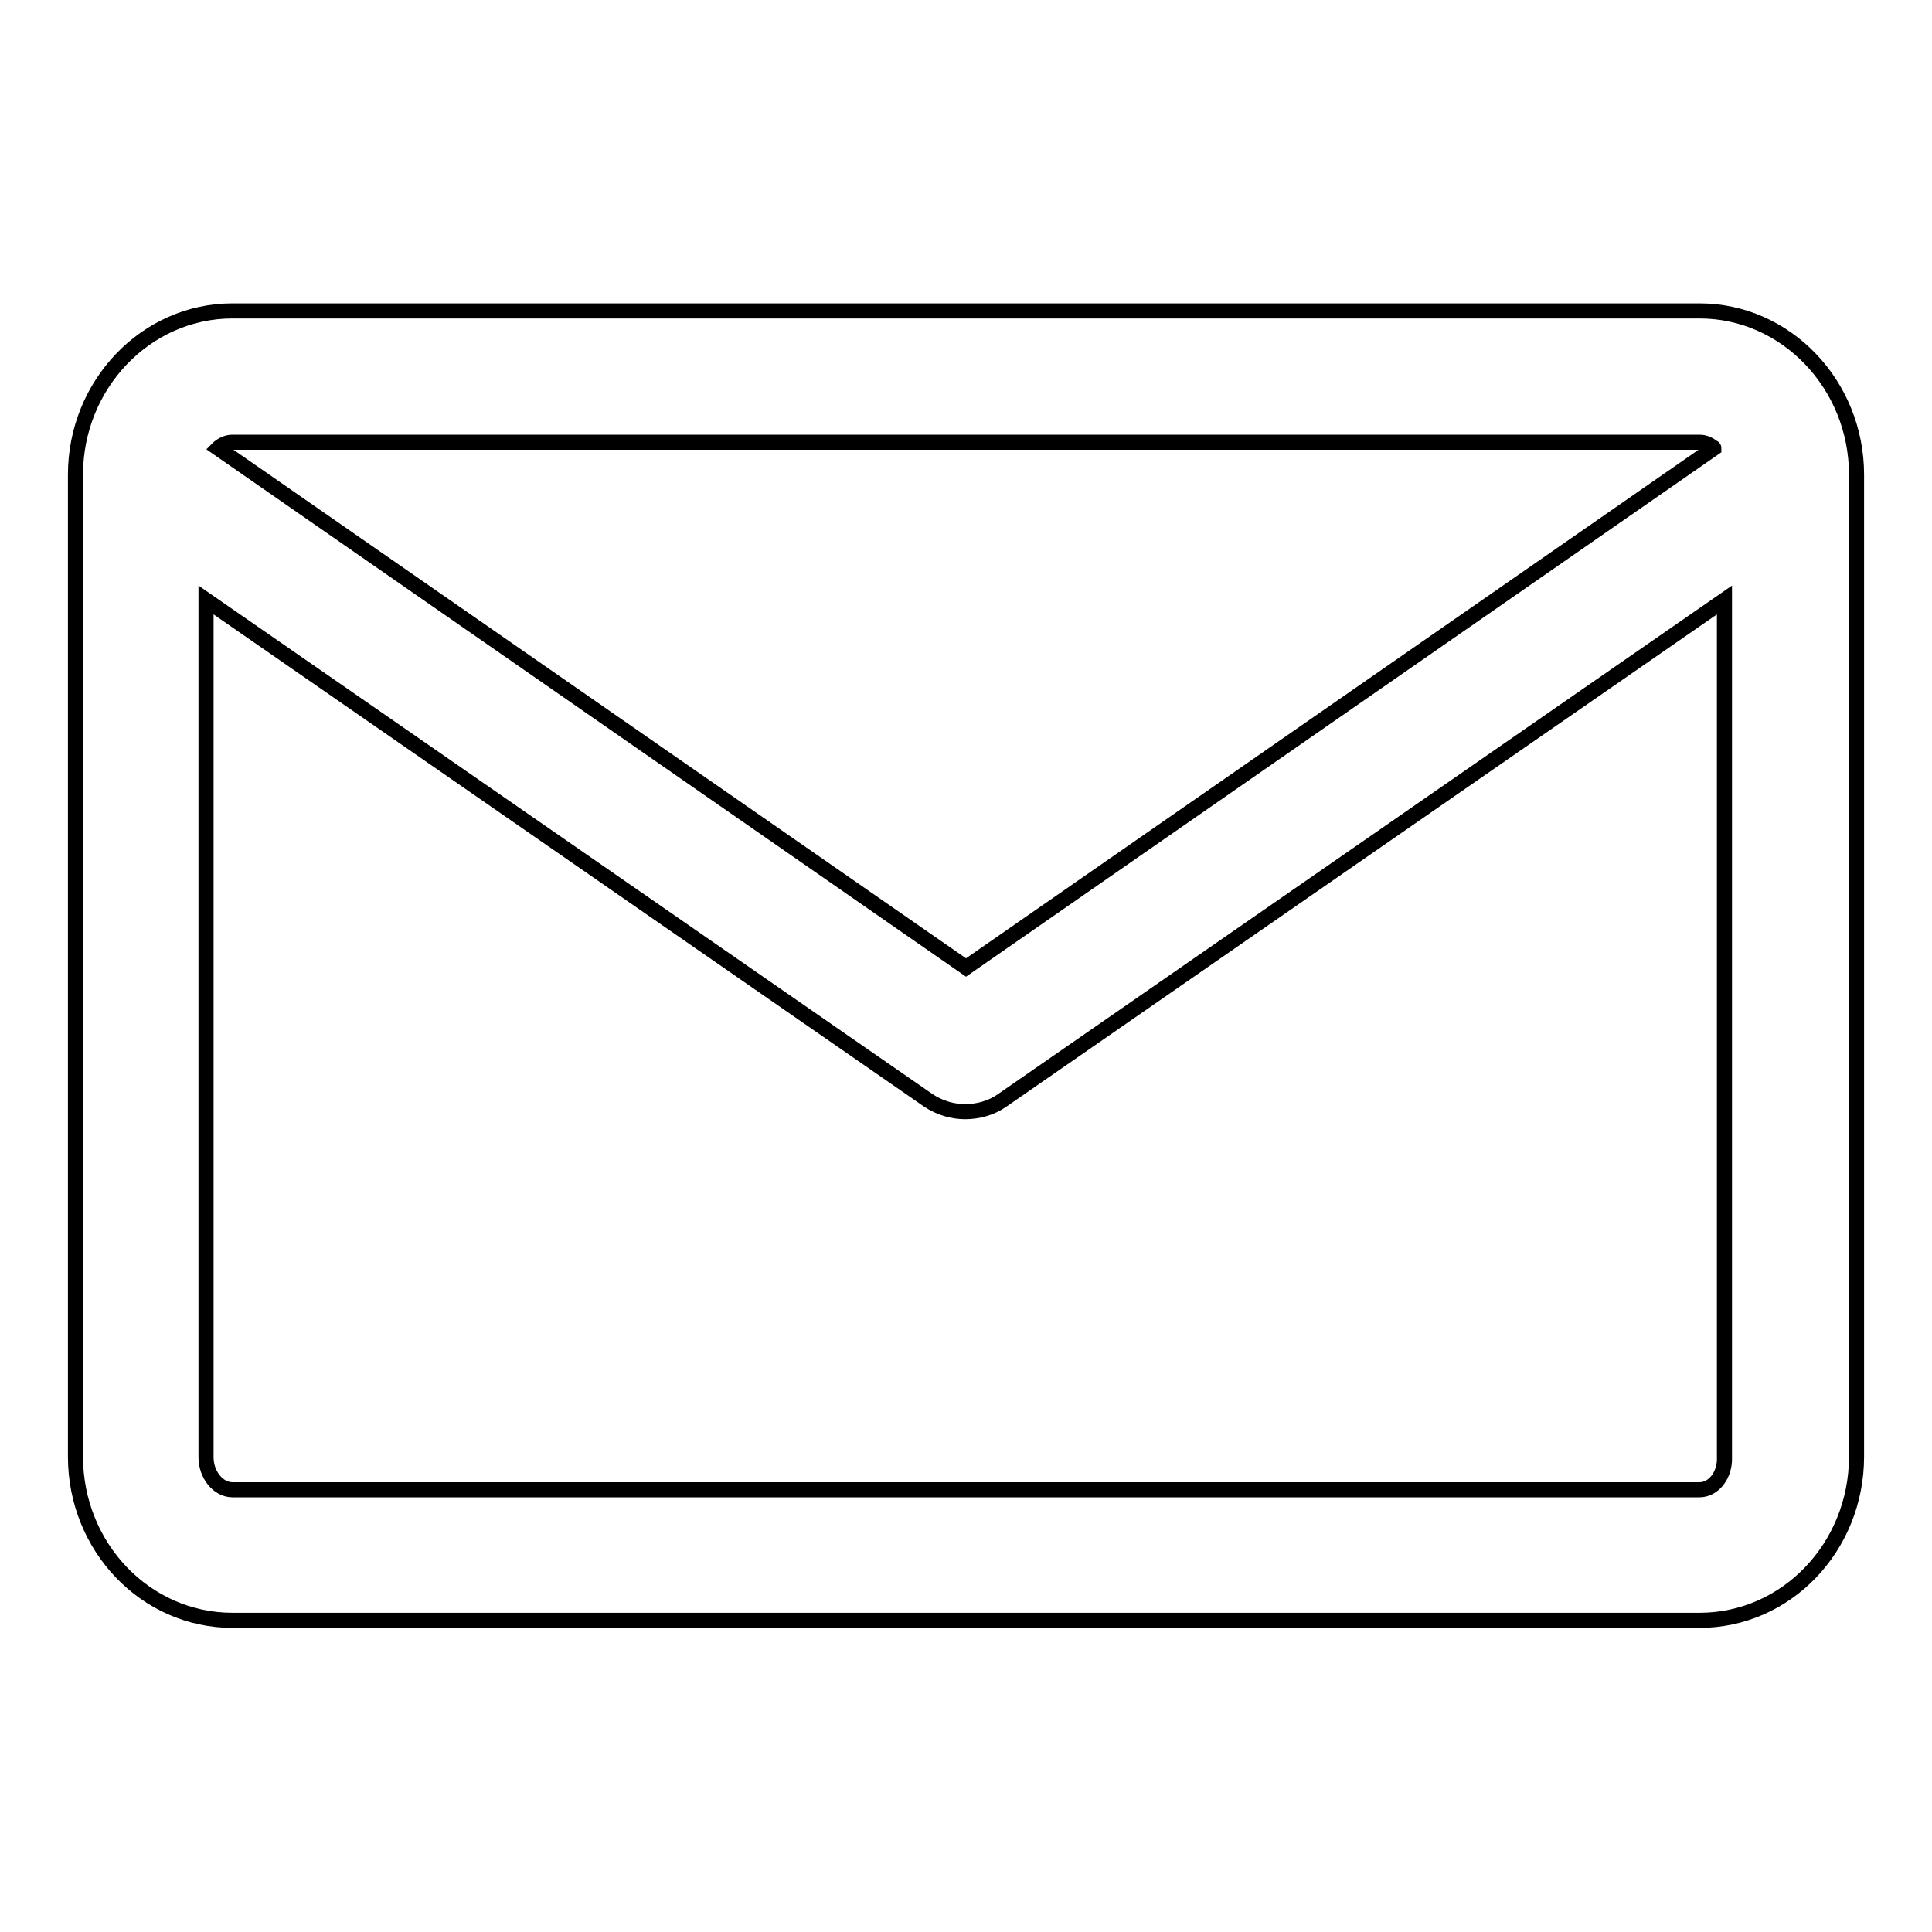
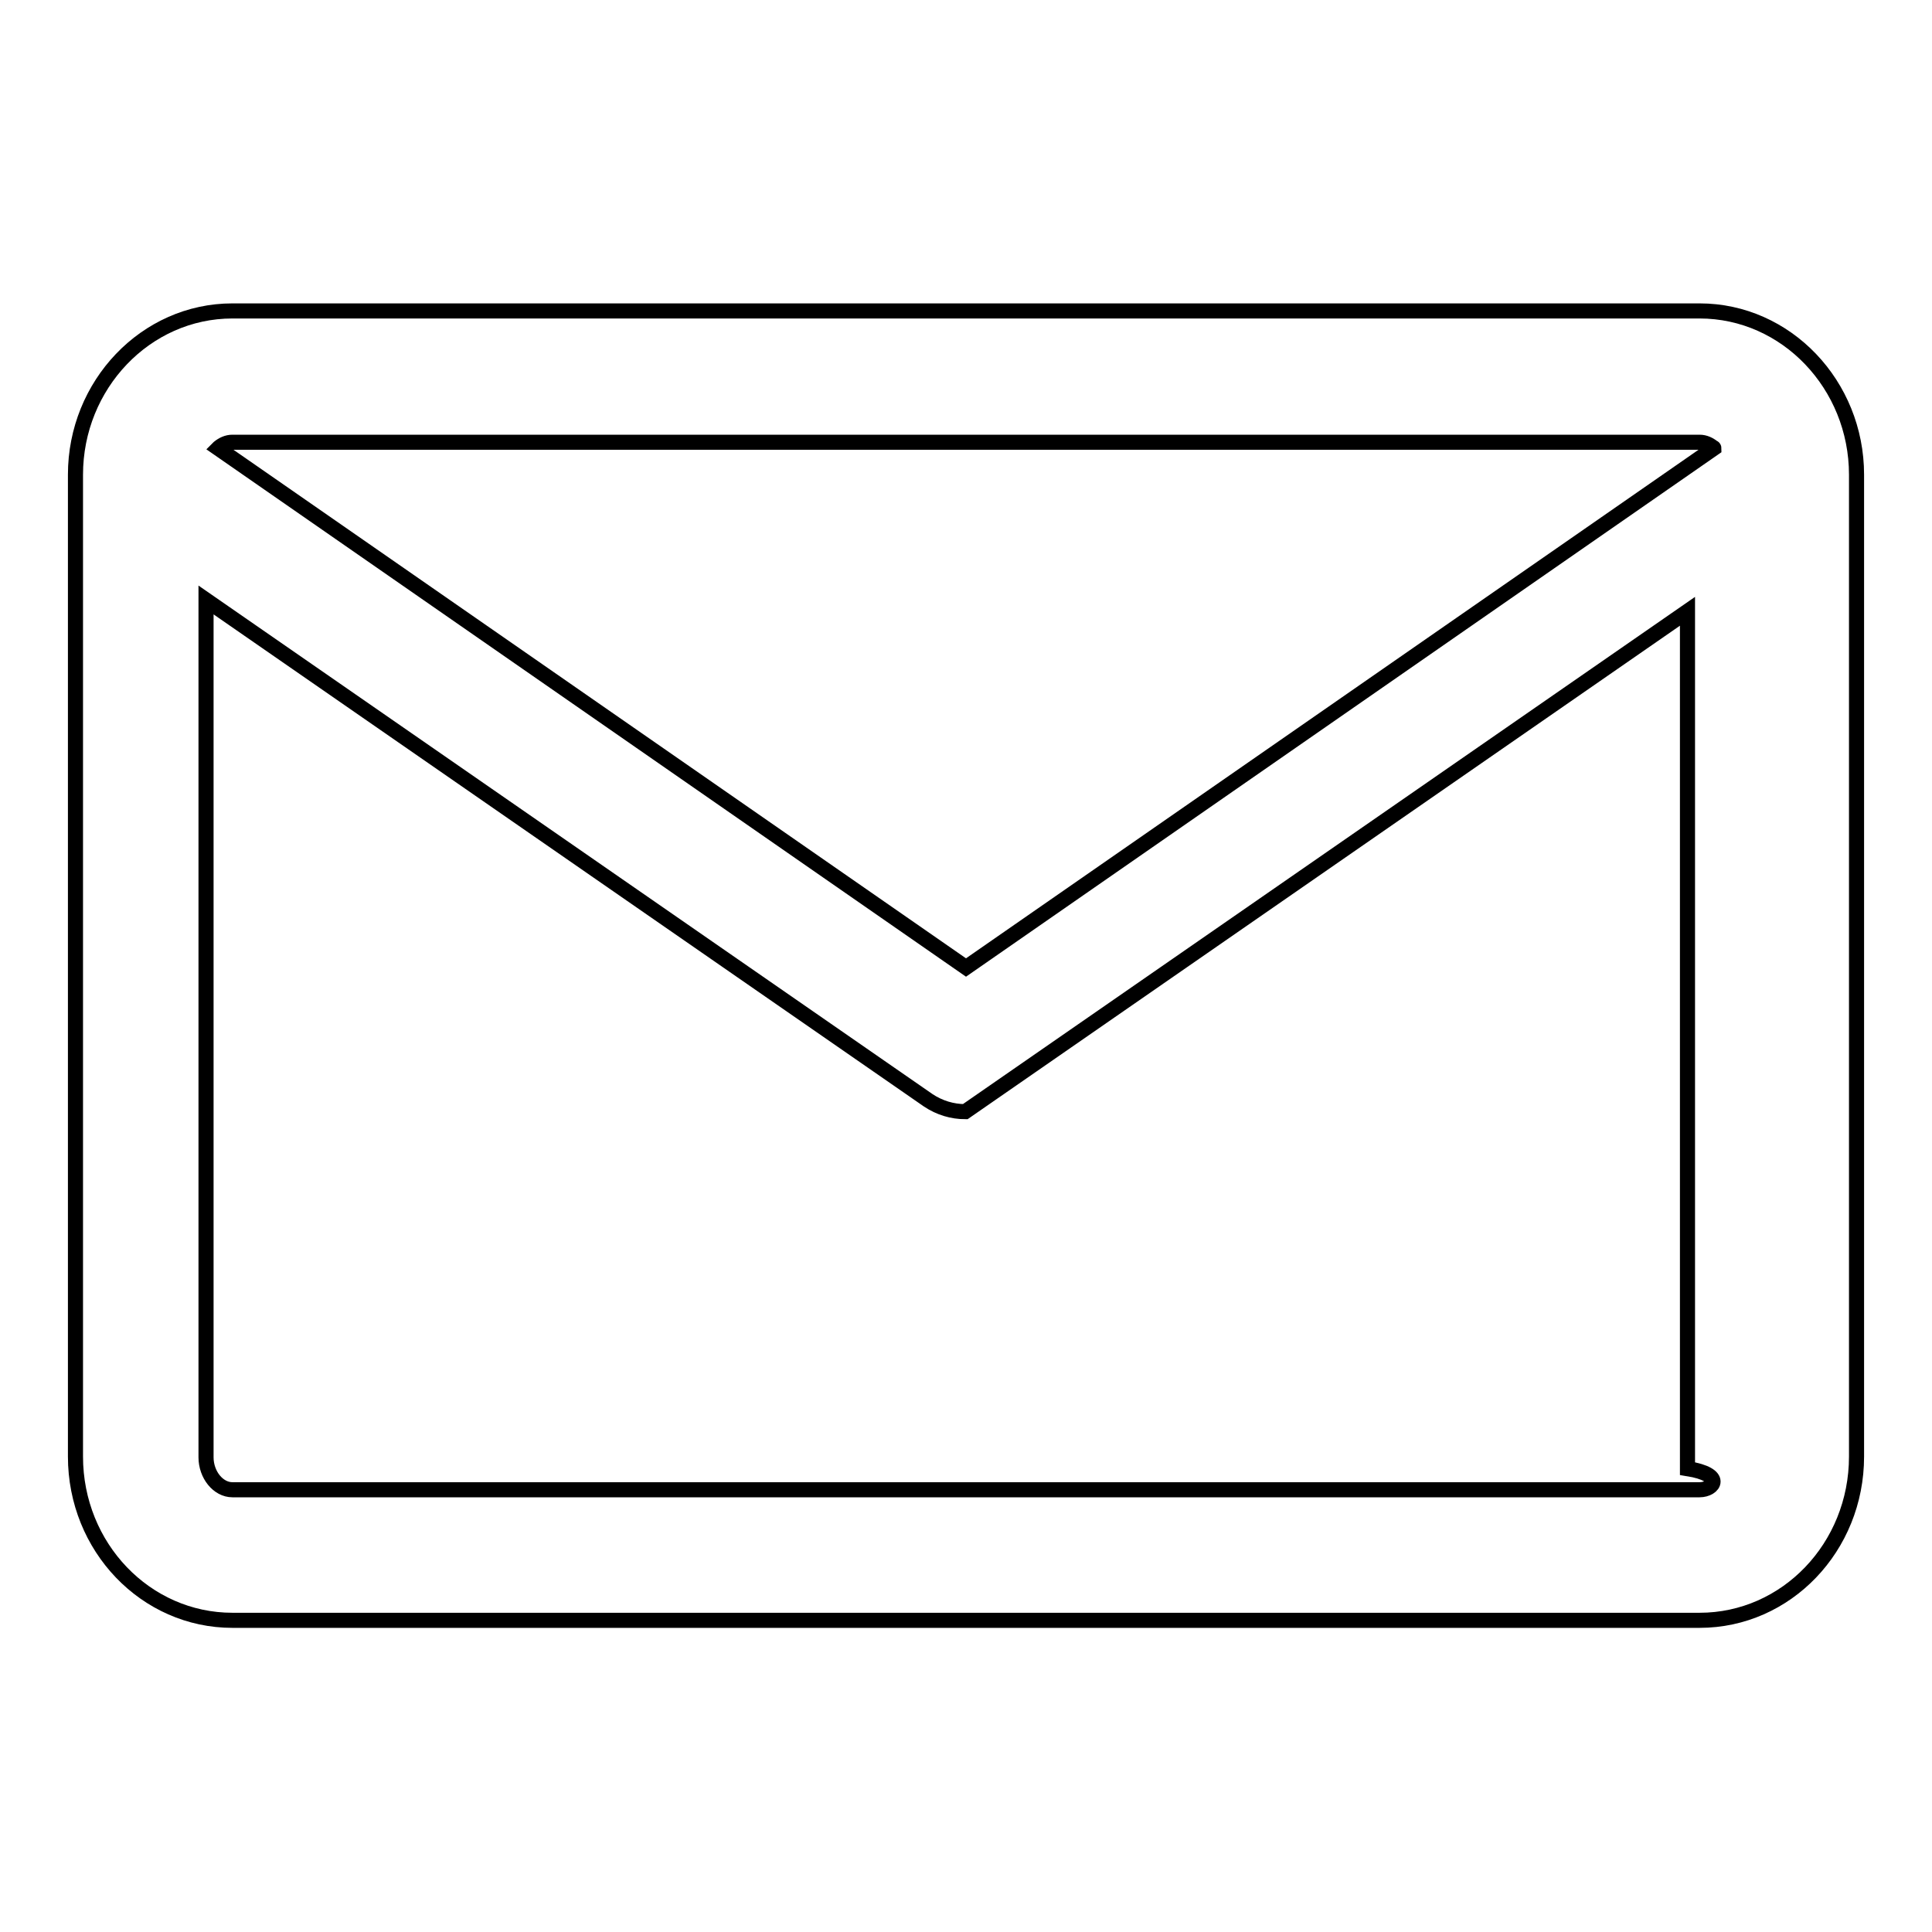
<svg xmlns="http://www.w3.org/2000/svg" version="1.1" x="0px" y="0px" viewBox="0 0 256 256" enable-background="new 0 0 256 256" xml:space="preserve">
  <g>
-     <path stroke-width="2" fill-opacity="0" stroke="#000000" d="M225.2,41.2H30.8C19.3,41.2,10,51,10,62.9v130.1c0,12,9.3,21.7,20.8,21.7h194.4c11.5,0,20.8-9.7,20.8-21.7 V62.9C246,51,236.7,41.2,225.2,41.2z M225.2,58.6c0.7,0,1.3,0.3,1.8,0.7c0.1,0,0.1,0.1,0.1,0.1L128,128.2L28.9,59.4 c0,0,0.1-0.1,0.1-0.1c0.5-0.4,1.1-0.7,1.8-0.7H225.2L225.2,58.6z M225.2,197.4H30.8c-1.9,0-3.5-2-3.5-4.3V79.5l95.7,66.3 c1.5,1,3.2,1.5,4.9,1.5c1.7,0,3.5-0.5,4.9-1.5l95.7-66.3v113.6C228.6,195.4,227.1,197.4,225.2,197.4z" />
+     <path stroke-width="2" fill-opacity="0" stroke="#000000" d="M225.2,41.2H30.8C19.3,41.2,10,51,10,62.9v130.1c0,12,9.3,21.7,20.8,21.7h194.4c11.5,0,20.8-9.7,20.8-21.7 V62.9C246,51,236.7,41.2,225.2,41.2z M225.2,58.6c0.7,0,1.3,0.3,1.8,0.7c0.1,0,0.1,0.1,0.1,0.1L128,128.2L28.9,59.4 c0,0,0.1-0.1,0.1-0.1c0.5-0.4,1.1-0.7,1.8-0.7H225.2L225.2,58.6z M225.2,197.4H30.8c-1.9,0-3.5-2-3.5-4.3V79.5l95.7,66.3 c1.5,1,3.2,1.5,4.9,1.5l95.7-66.3v113.6C228.6,195.4,227.1,197.4,225.2,197.4z" />
  </g>
</svg>